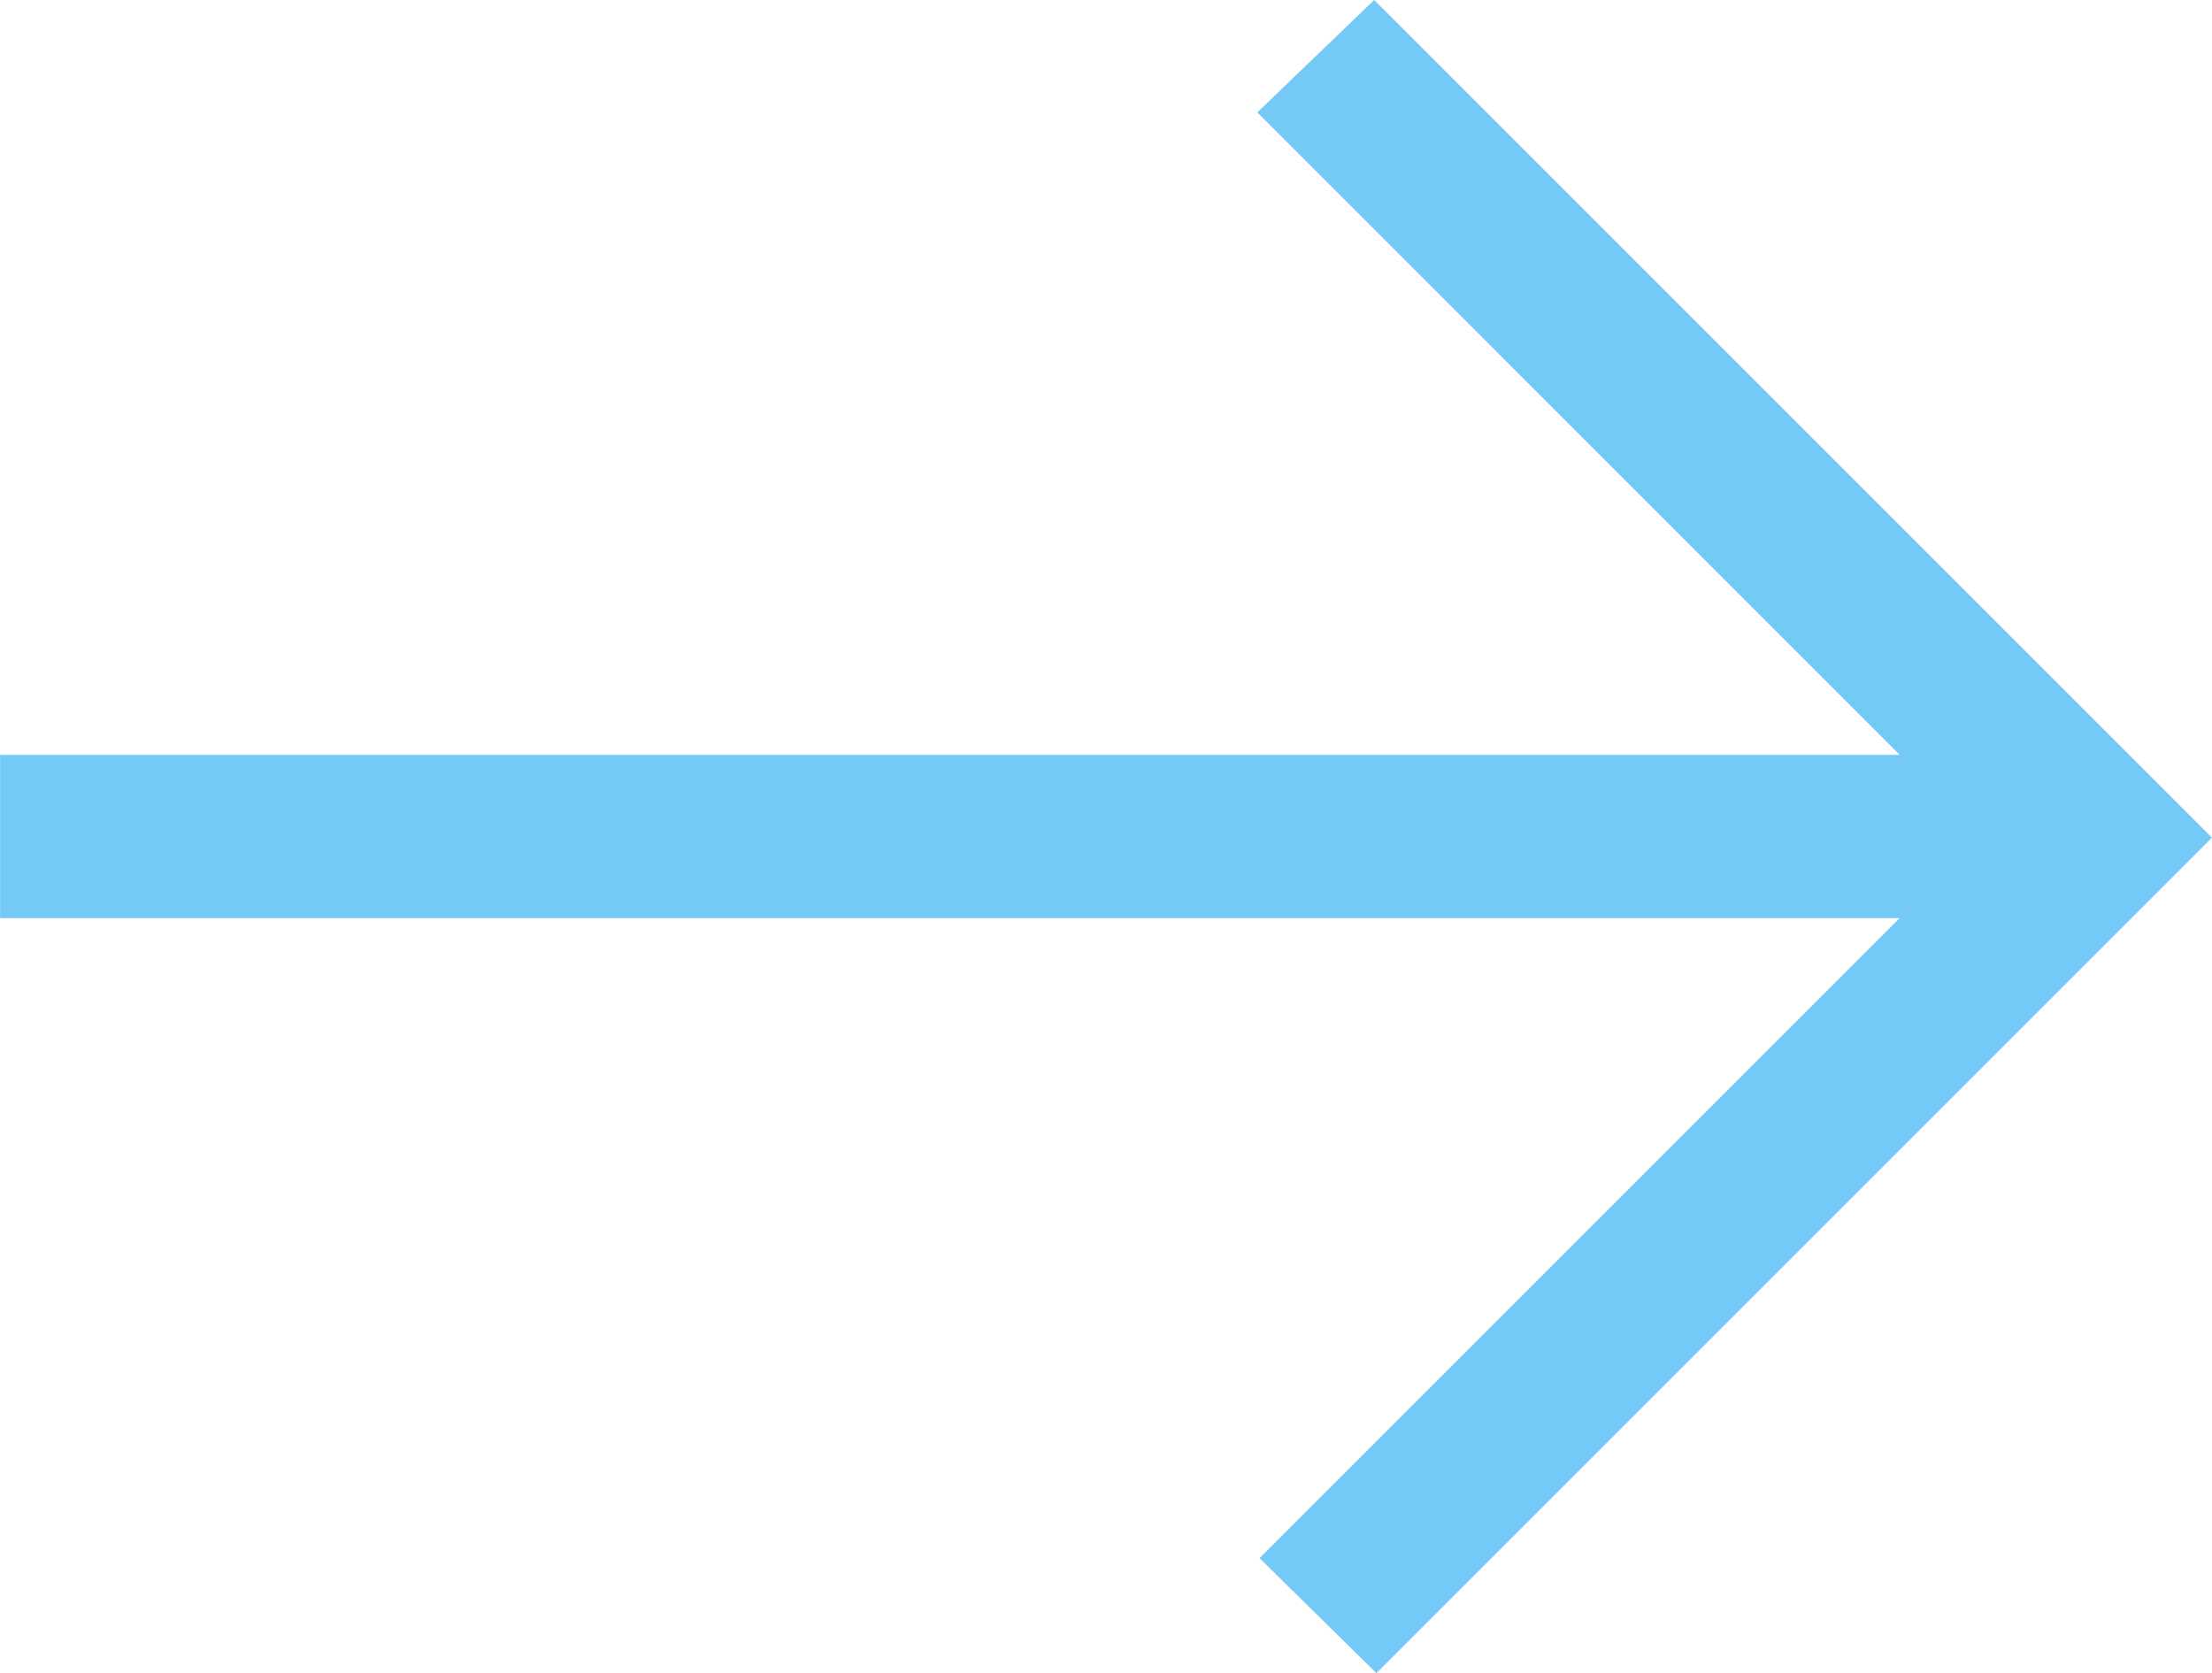
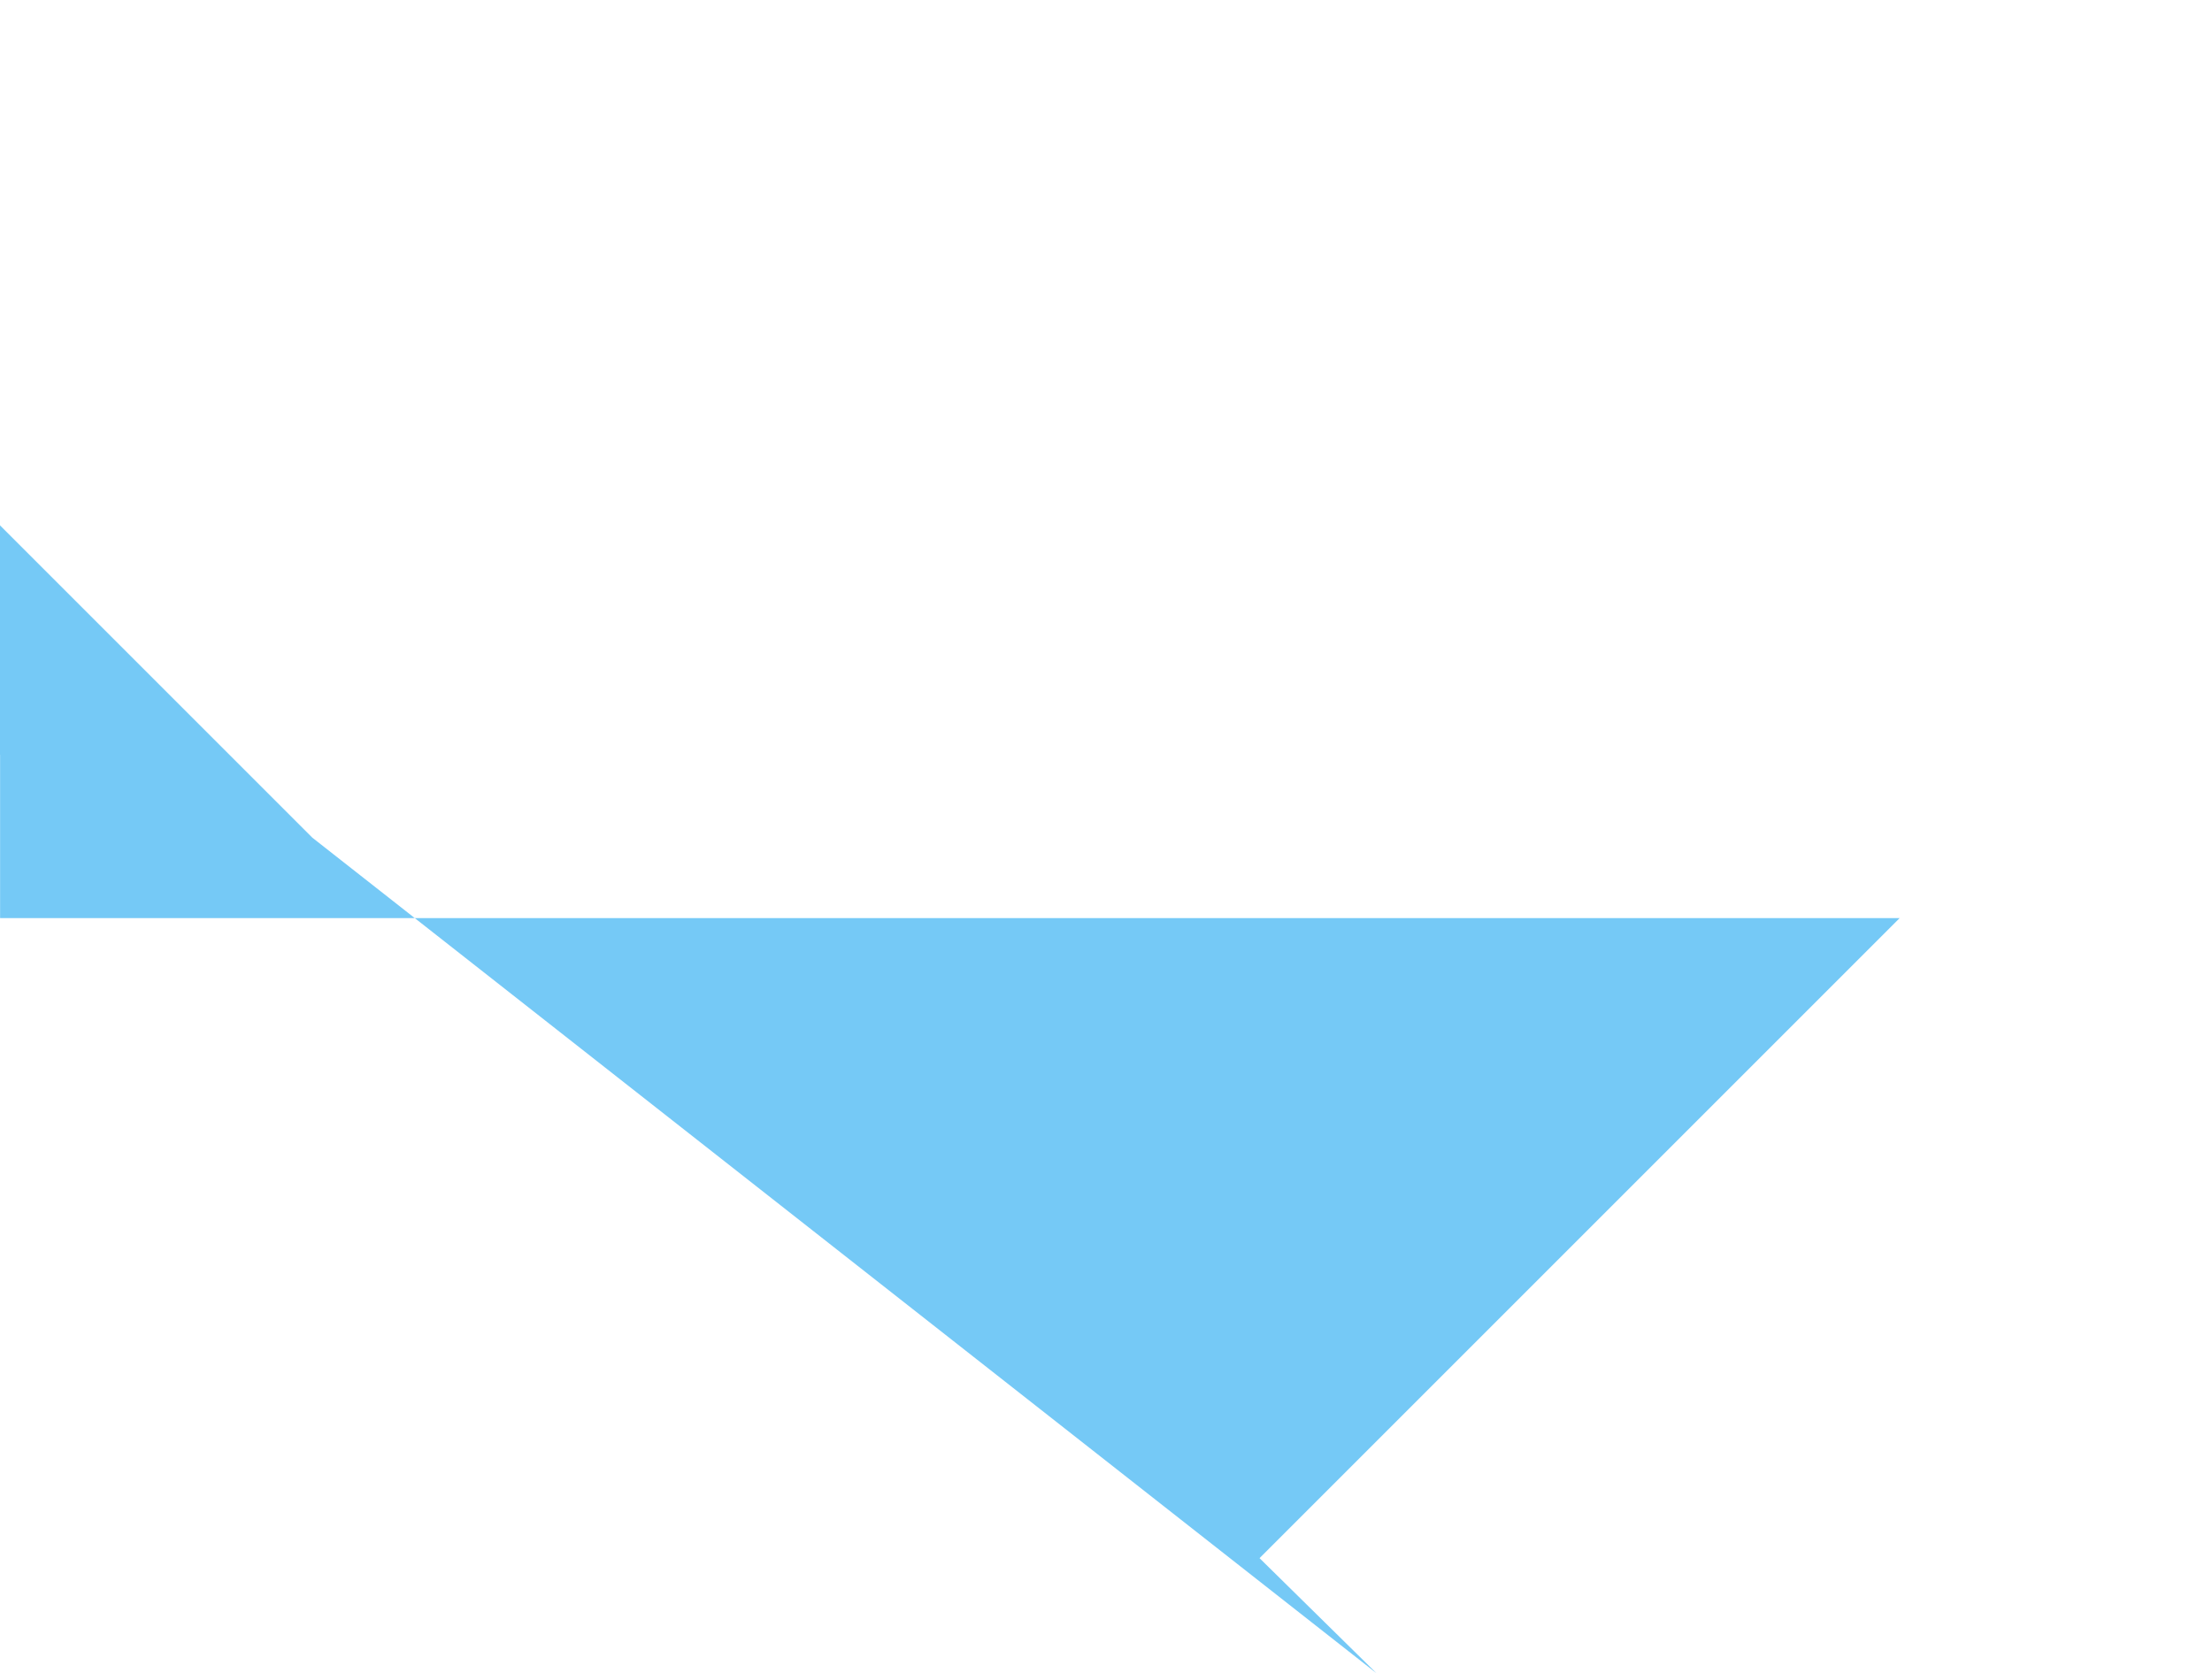
<svg xmlns="http://www.w3.org/2000/svg" width="27.365" height="20.701" viewBox="0 0 27.365 20.701">
-   <path id="arrow_right_alt_24dp_E8EAED_FILL1_wght300_GRAD-25_opsz48" d="M200.108-685.839l-1.446-1.423,7.919-7.919h-23.5v-2.02h23.5l-7.947-7.948,1.446-1.391,10.364,10.364Z" transform="translate(-183.08 706.54)" fill="#75c9f6" />
+   <path id="arrow_right_alt_24dp_E8EAED_FILL1_wght300_GRAD-25_opsz48" d="M200.108-685.839l-1.446-1.423,7.919-7.919h-23.5v-2.02l-7.947-7.948,1.446-1.391,10.364,10.364Z" transform="translate(-183.08 706.54)" fill="#75c9f6" />
</svg>